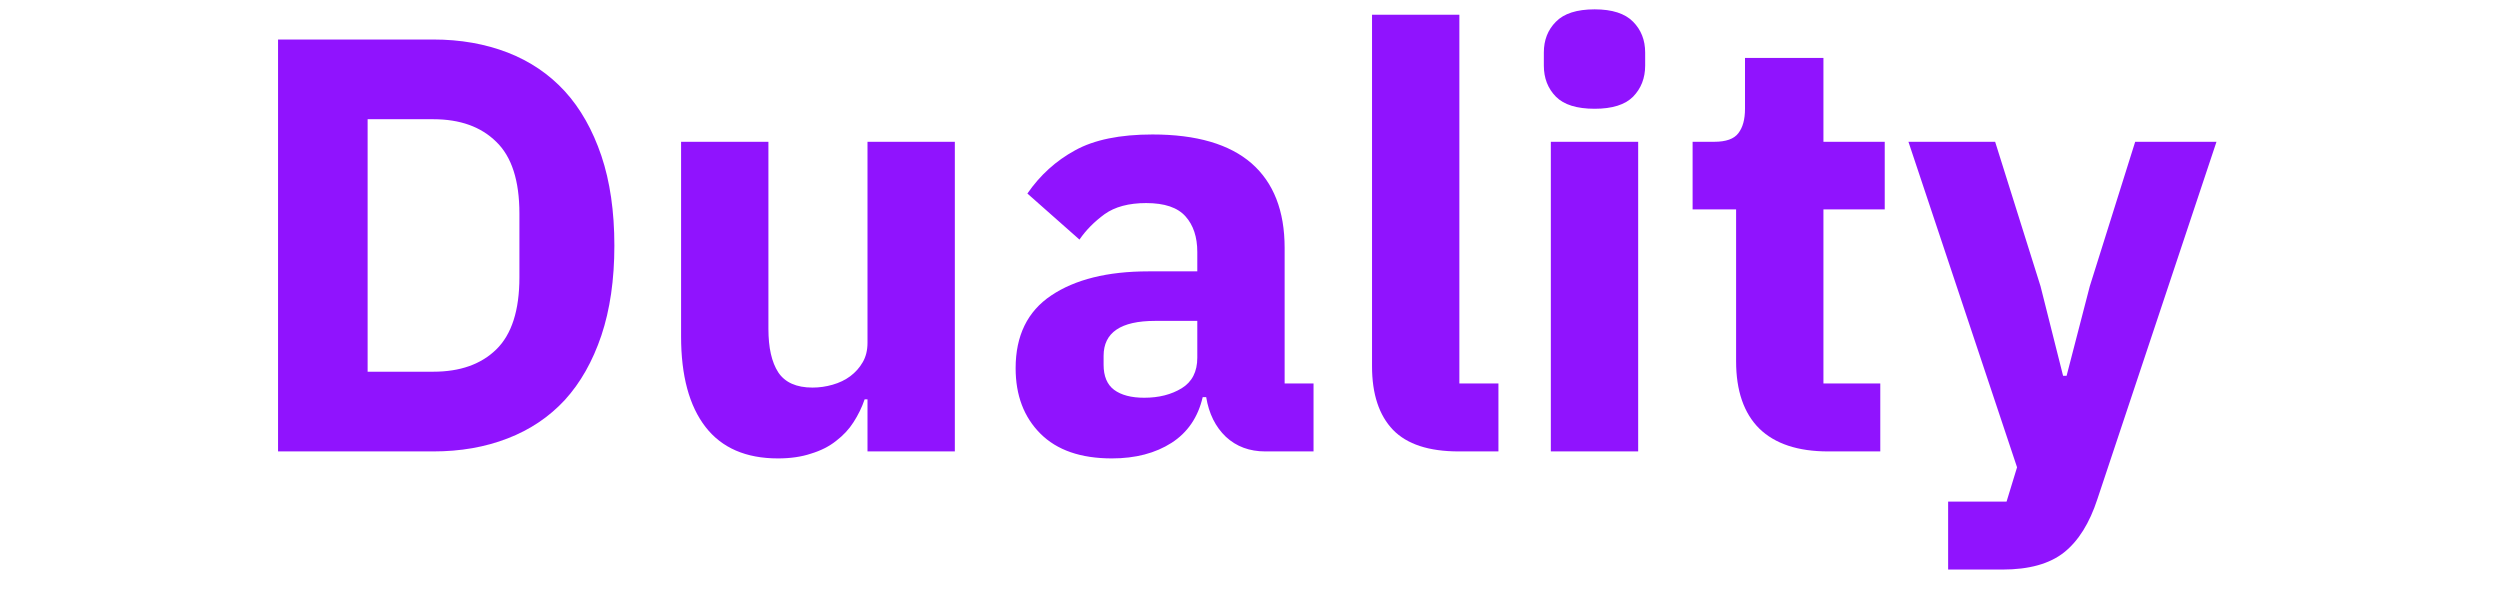
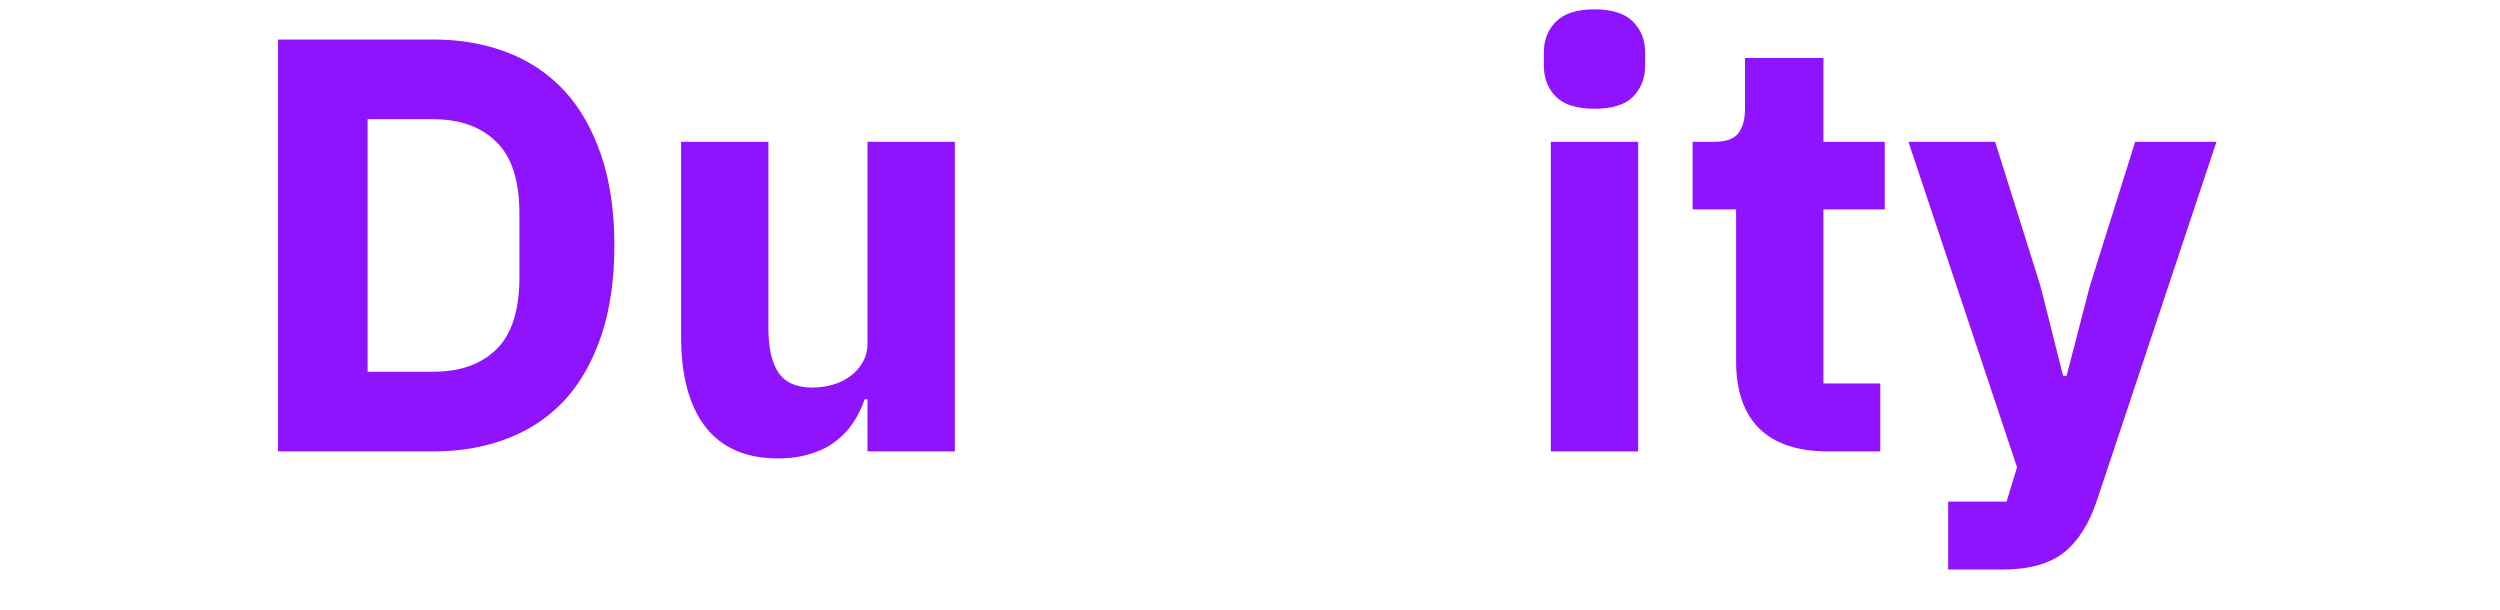
<svg xmlns="http://www.w3.org/2000/svg" width="164" zoomAndPan="magnify" viewBox="0 0 123 30" height="40" preserveAspectRatio="xMidYMid meet" version="1.0">
  <defs>
    <g />
  </defs>
  <g fill="#9013fe" fill-opacity="1">
    <g transform="translate(11.446, 22.21)">
      <g>
        <path d="M 2.234 -20.266 L 9.875 -20.266 C 11.207 -20.266 12.426 -20.051 13.531 -19.625 C 14.633 -19.195 15.57 -18.562 16.344 -17.719 C 17.113 -16.875 17.711 -15.816 18.141 -14.547 C 18.566 -13.285 18.781 -11.812 18.781 -10.125 C 18.781 -8.445 18.566 -6.973 18.141 -5.703 C 17.711 -4.43 17.113 -3.375 16.344 -2.531 C 15.57 -1.695 14.633 -1.066 13.531 -0.641 C 12.426 -0.211 11.207 0 9.875 0 L 2.234 0 Z M 9.875 -3.922 C 11.188 -3.922 12.219 -4.285 12.969 -5.016 C 13.727 -5.754 14.109 -6.938 14.109 -8.562 L 14.109 -11.703 C 14.109 -13.328 13.727 -14.504 12.969 -15.234 C 12.219 -15.973 11.188 -16.344 9.875 -16.344 L 6.641 -16.344 L 6.641 -3.922 Z M 9.875 -3.922 " />
      </g>
    </g>
  </g>
  <g fill="#9013fe" fill-opacity="1">
    <g transform="translate(31.681, 22.21)">
      <g>
        <path d="M 11 -2.562 L 10.859 -2.562 C 10.723 -2.164 10.539 -1.789 10.312 -1.438 C 10.094 -1.094 9.805 -0.785 9.453 -0.516 C 9.109 -0.242 8.695 -0.035 8.219 0.109 C 7.75 0.266 7.207 0.344 6.594 0.344 C 5.02 0.344 3.832 -0.172 3.031 -1.203 C 2.227 -2.242 1.828 -3.727 1.828 -5.656 L 1.828 -15.234 L 6.125 -15.234 L 6.125 -6.031 C 6.125 -5.102 6.285 -4.391 6.609 -3.891 C 6.941 -3.391 7.504 -3.141 8.297 -3.141 C 8.629 -3.141 8.957 -3.188 9.281 -3.281 C 9.613 -3.375 9.906 -3.516 10.156 -3.703 C 10.406 -3.891 10.609 -4.117 10.766 -4.391 C 10.922 -4.66 11 -4.977 11 -5.344 L 11 -15.234 L 15.297 -15.234 L 15.297 0 L 11 0 Z M 11 -2.562 " />
      </g>
    </g>
  </g>
  <g fill="#9013fe" fill-opacity="1">
    <g transform="translate(48.985, 22.21)">
      <g>
-         <path d="M 13.266 0 C 12.492 0 11.848 -0.238 11.328 -0.719 C 10.816 -1.207 10.492 -1.859 10.359 -2.672 L 10.188 -2.672 C 9.957 -1.68 9.445 -0.93 8.656 -0.422 C 7.863 0.086 6.883 0.344 5.719 0.344 C 4.188 0.344 3.016 -0.062 2.203 -0.875 C 1.391 -1.688 0.984 -2.758 0.984 -4.094 C 0.984 -5.695 1.566 -6.891 2.734 -7.672 C 3.91 -8.461 5.504 -8.859 7.516 -8.859 L 9.922 -8.859 L 9.922 -9.812 C 9.922 -10.551 9.727 -11.133 9.344 -11.562 C 8.957 -12 8.312 -12.219 7.406 -12.219 C 6.551 -12.219 5.867 -12.035 5.359 -11.672 C 4.859 -11.305 4.445 -10.891 4.125 -10.422 L 1.562 -12.688 C 2.188 -13.594 2.969 -14.301 3.906 -14.812 C 4.844 -15.332 6.113 -15.594 7.719 -15.594 C 9.883 -15.594 11.508 -15.117 12.594 -14.172 C 13.676 -13.223 14.219 -11.836 14.219 -10.016 L 14.219 -3.344 L 15.641 -3.344 L 15.641 0 Z M 7.312 -2.641 C 8.031 -2.641 8.645 -2.797 9.156 -3.109 C 9.664 -3.422 9.922 -3.922 9.922 -4.609 L 9.922 -6.422 L 7.844 -6.422 C 6.156 -6.422 5.312 -5.848 5.312 -4.703 L 5.312 -4.266 C 5.312 -3.703 5.484 -3.289 5.828 -3.031 C 6.18 -2.77 6.676 -2.641 7.312 -2.641 Z M 7.312 -2.641 " />
-       </g>
+         </g>
    </g>
  </g>
  <g fill="#9013fe" fill-opacity="1">
    <g transform="translate(65.504, 22.21)">
      <g>
-         <path d="M 6.266 0 C 4.797 0 3.719 -0.352 3.031 -1.062 C 2.344 -1.781 2 -2.82 2 -4.188 L 2 -21.484 L 6.297 -21.484 L 6.297 -3.344 L 8.219 -3.344 L 8.219 0 Z M 6.266 0 " />
-       </g>
+         </g>
    </g>
  </g>
  <g fill="#9013fe" fill-opacity="1">
    <g transform="translate(74.301, 22.21)">
      <g>
        <path d="M 4.156 -16.859 C 3.281 -16.859 2.645 -17.055 2.25 -17.453 C 1.852 -17.859 1.656 -18.367 1.656 -18.984 L 1.656 -19.625 C 1.656 -20.238 1.852 -20.742 2.25 -21.141 C 2.645 -21.547 3.281 -21.75 4.156 -21.75 C 5.02 -21.75 5.648 -21.547 6.047 -21.141 C 6.441 -20.742 6.641 -20.238 6.641 -19.625 L 6.641 -18.984 C 6.641 -18.367 6.441 -17.859 6.047 -17.453 C 5.648 -17.055 5.02 -16.859 4.156 -16.859 Z M 2 -15.234 L 6.297 -15.234 L 6.297 0 L 2 0 Z M 2 -15.234 " />
      </g>
    </g>
  </g>
  <g fill="#9013fe" fill-opacity="1">
    <g transform="translate(82.604, 22.21)">
      <g>
        <path d="M 7.344 0 C 5.852 0 4.723 -0.375 3.953 -1.125 C 3.191 -1.883 2.812 -2.988 2.812 -4.438 L 2.812 -11.906 L 0.672 -11.906 L 0.672 -15.234 L 1.734 -15.234 C 2.316 -15.234 2.711 -15.375 2.922 -15.656 C 3.141 -15.938 3.25 -16.336 3.25 -16.859 L 3.25 -19.359 L 7.109 -19.359 L 7.109 -15.234 L 10.125 -15.234 L 10.125 -11.906 L 7.109 -11.906 L 7.109 -3.344 L 9.906 -3.344 L 9.906 0 Z M 7.344 0 " />
      </g>
    </g>
  </g>
  <g fill="#9013fe" fill-opacity="1">
    <g transform="translate(93.723, 22.21)">
      <g>
        <path d="M 11.328 -15.234 L 15.328 -15.234 L 9.469 2.344 C 9.082 3.531 8.535 4.406 7.828 4.969 C 7.117 5.531 6.109 5.812 4.797 5.812 L 2.125 5.812 L 2.125 2.469 L 5 2.469 L 5.516 0.781 L 0.172 -15.234 L 4.438 -15.234 L 6.672 -8.125 L 7.781 -3.719 L 7.953 -3.719 L 9.094 -8.125 Z M 11.328 -15.234 " />
      </g>
    </g>
  </g>
</svg>